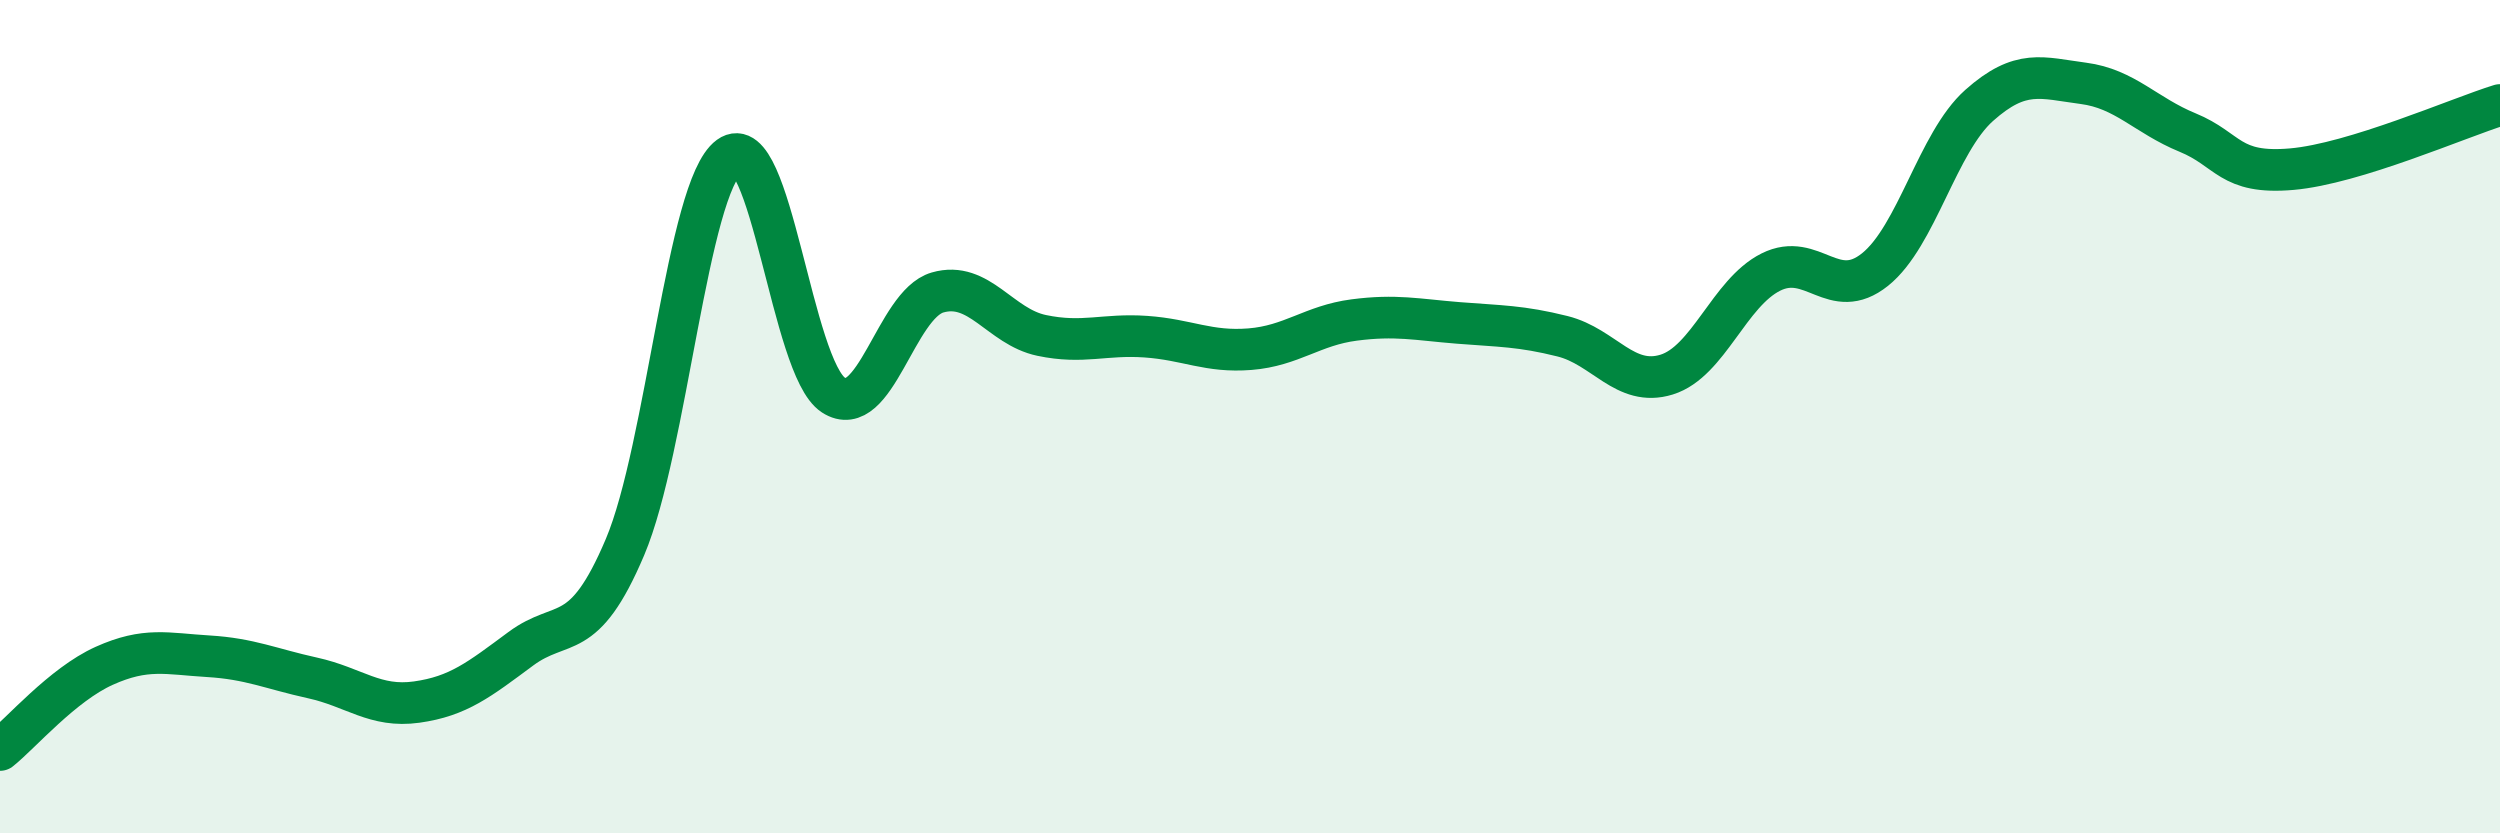
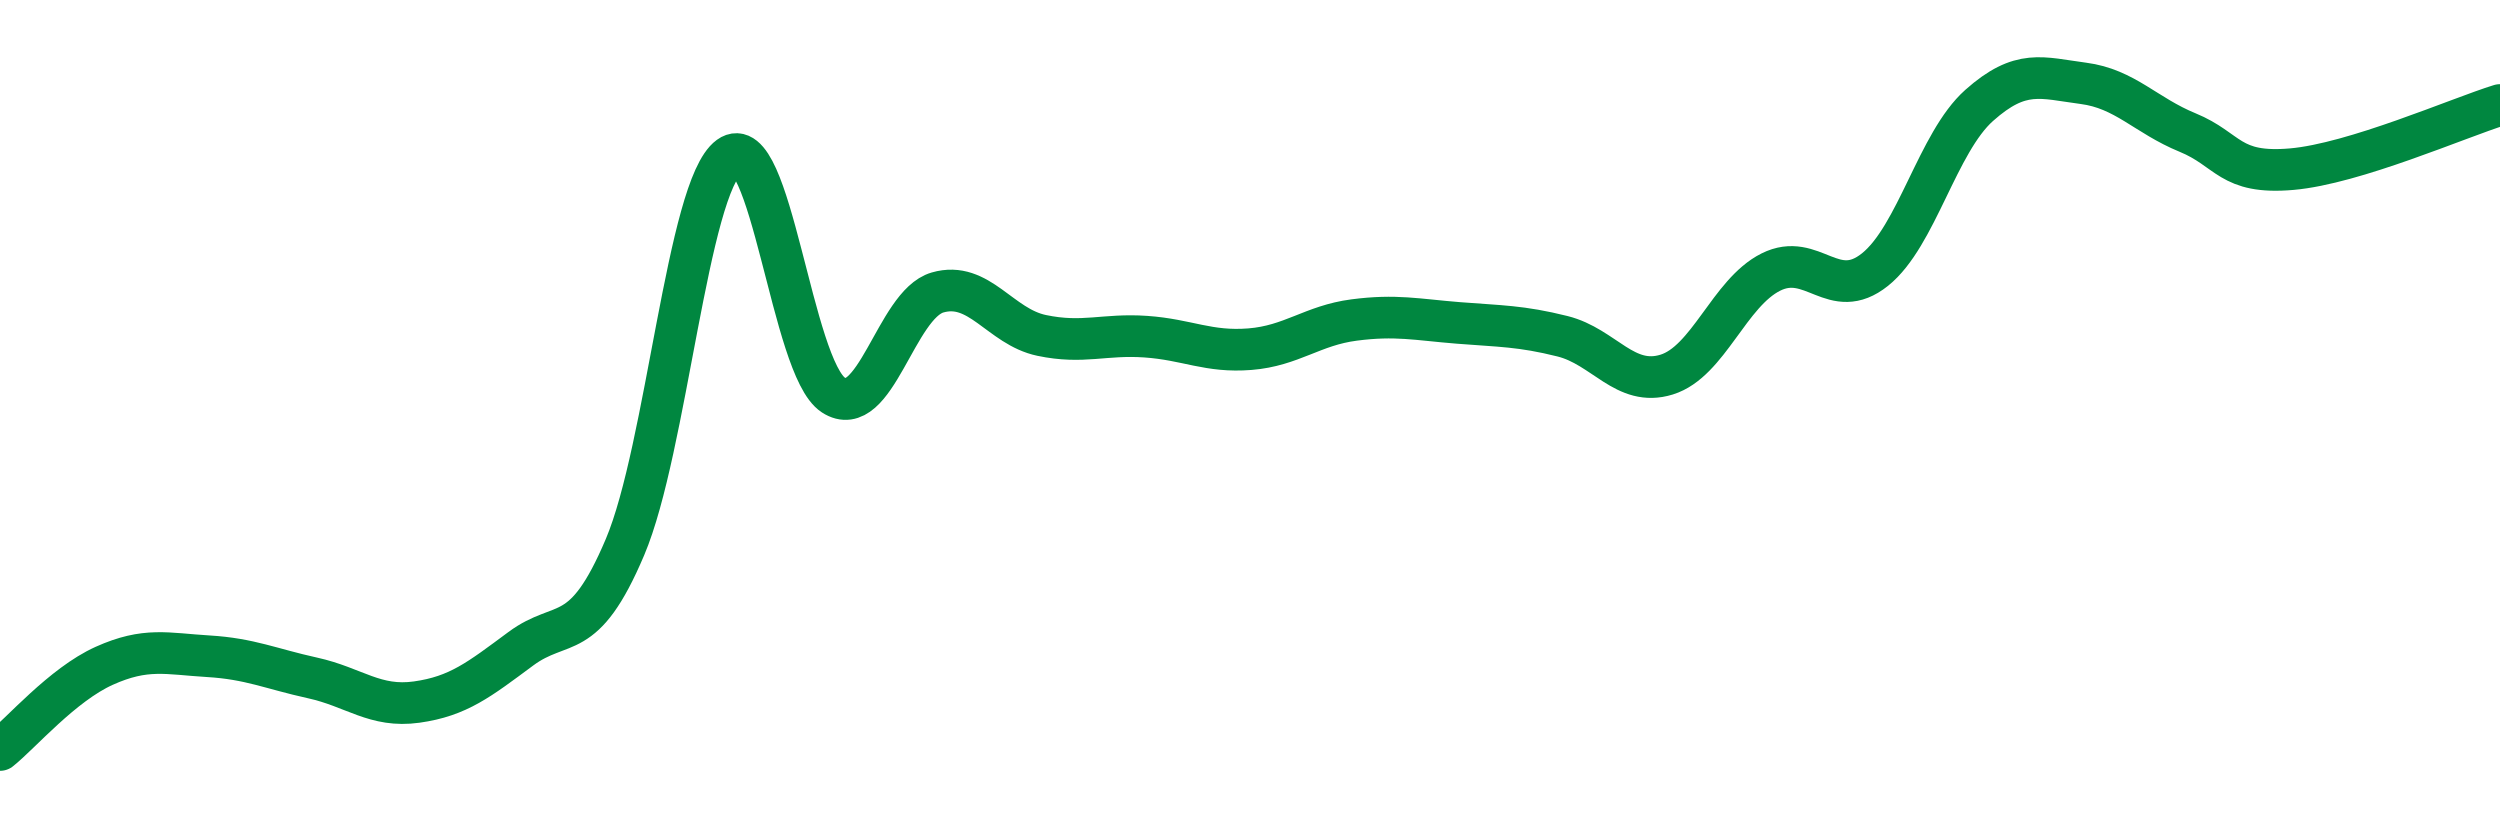
<svg xmlns="http://www.w3.org/2000/svg" width="60" height="20" viewBox="0 0 60 20">
-   <path d="M 0,18 C 0.5,17.6 1.5,16.43 2.5,15.98 C 3.5,15.53 4,15.69 5,15.75 C 6,15.81 6.5,16.05 7.5,16.27 C 8.5,16.49 9,16.99 10,16.85 C 11,16.71 11.5,16.31 12.5,15.57 C 13.5,14.83 14,15.49 15,13.13 C 16,10.77 16.5,4.49 17.5,3.76 C 18.5,3.03 19,8.83 20,9.48 C 21,10.13 21.5,7.31 22.5,7.02 C 23.5,6.73 24,7.84 25,8.05 C 26,8.26 26.5,8.01 27.5,8.08 C 28.5,8.15 29,8.46 30,8.38 C 31,8.3 31.5,7.81 32.5,7.68 C 33.5,7.55 34,7.67 35,7.75 C 36,7.83 36.5,7.82 37.5,8.07 C 38.5,8.32 39,9.3 40,8.99 C 41,8.68 41.5,7.03 42.5,6.53 C 43.5,6.03 44,7.27 45,6.47 C 46,5.67 46.5,3.42 47.5,2.53 C 48.5,1.64 49,1.87 50,2 C 51,2.13 51.5,2.77 52.5,3.18 C 53.5,3.59 53.5,4.19 55,4.06 C 56.5,3.93 59,2.83 60,2.52L60 20L0 20Z" fill="#008740" opacity="0.1" stroke-linecap="round" stroke-linejoin="round" />
  <path d="M 0,18 C 0.5,17.6 1.5,16.43 2.5,15.98 C 3.5,15.53 4,15.69 5,15.75 C 6,15.81 6.5,16.05 7.5,16.27 C 8.5,16.49 9,16.99 10,16.85 C 11,16.71 11.5,16.31 12.5,15.57 C 13.5,14.83 14,15.49 15,13.13 C 16,10.77 16.5,4.49 17.5,3.76 C 18.5,3.03 19,8.83 20,9.48 C 21,10.13 21.5,7.31 22.5,7.02 C 23.5,6.73 24,7.84 25,8.05 C 26,8.26 26.5,8.01 27.5,8.08 C 28.5,8.15 29,8.46 30,8.38 C 31,8.3 31.5,7.81 32.5,7.68 C 33.5,7.55 34,7.67 35,7.75 C 36,7.83 36.5,7.82 37.5,8.07 C 38.5,8.32 39,9.3 40,8.99 C 41,8.68 41.5,7.03 42.5,6.53 C 43.5,6.03 44,7.27 45,6.47 C 46,5.67 46.5,3.42 47.5,2.53 C 48.5,1.64 49,1.87 50,2 C 51,2.13 51.5,2.77 52.5,3.18 C 53.5,3.59 53.5,4.19 55,4.06 C 56.5,3.93 59,2.83 60,2.52" stroke="#008740" stroke-width="1" fill="none" stroke-linecap="round" stroke-linejoin="round" />
</svg>